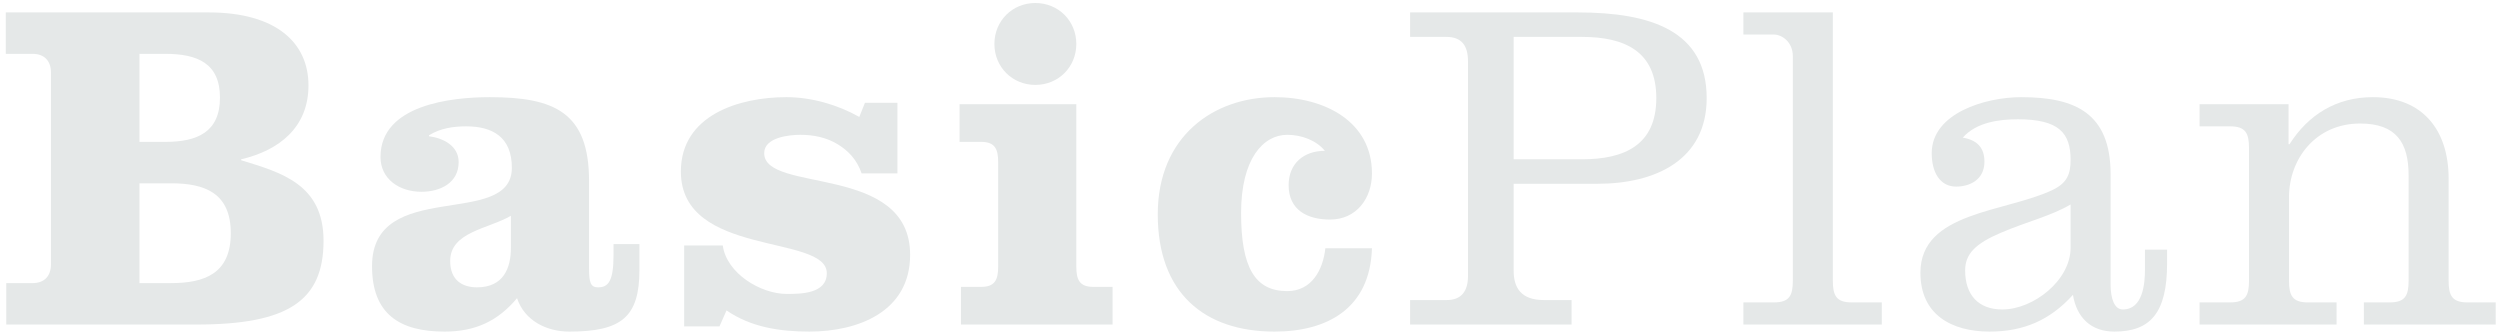
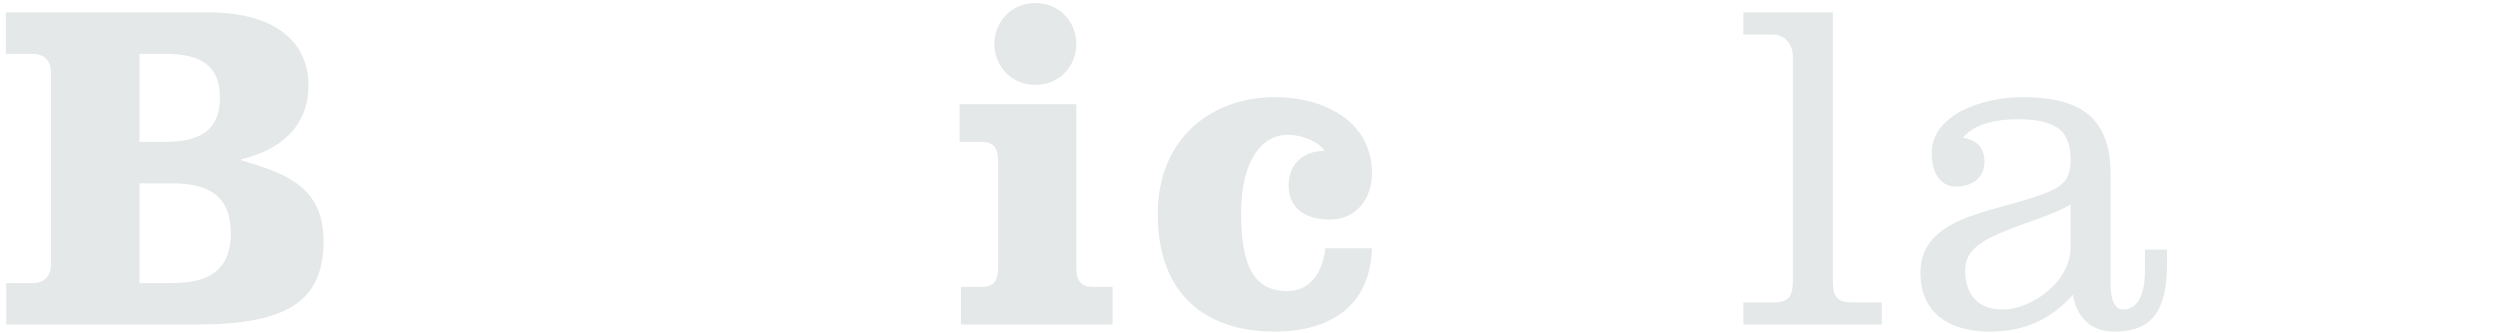
<svg xmlns="http://www.w3.org/2000/svg" xmlns:xlink="http://www.w3.org/1999/xlink" version="1.1" id="レイヤー_1" x="0px" y="0px" viewBox="0 0 540 72" style="enable-background:new 0 0 540 72;" xml:space="preserve">
  <g>
    <defs>
      <rect id="SVGID_1_" x="-566.665" y="-527.764" width="1601.33" height="624.527" />
    </defs>
    <clipPath id="SVGID_00000029749171247572652230000009260726049226940300_">
      <use xlink:href="#SVGID_1_" style="overflow:visible;" />
    </clipPath>
    <g style="clip-path:url(#SVGID_00000029749171247572652230000009260726049226940300_);">
      <g>
        <path style="fill:#E5E8E8;" d="M11.01,15.698c0-2.542-1.423-4.067-3.966-4.067H1.248V2.683h43.826     c14.643,0,21.557,6.609,21.557,15.761c0,9.05-6.304,14.032-14.541,15.965v0.203c8.643,2.644,17.795,5.186,17.795,17.388     c0,13.016-7.728,18.1-27.455,18.1H1.35v-8.948h5.694c2.542,0,3.966-1.525,3.966-4.067V15.698z M30.126,30.646h5.593     c6.915,0,11.795-2.135,11.795-9.558s-4.881-9.457-11.795-9.457h-5.593V30.646z M30.126,61.151h6.813     c7.22,0,12.914-2.034,12.914-10.779s-5.694-10.779-12.914-10.779h-6.813V61.151z" />
-         <path style="fill:#E5E8E8;" d="M138.117,52.711v5.593c0,10.168-3.864,13.321-15.151,13.321c-4.881,0-9.66-2.339-11.287-7.219     c-4.169,4.983-9.05,7.219-15.659,7.219c-9.66,0-15.66-3.762-15.66-14.134c0-19.219,30.201-7.931,30.201-21.252     c0-6.711-4.271-8.948-9.864-8.948c-2.746,0-5.592,0.407-8.033,1.932v0.203c3.05,0.407,6.406,2.034,6.406,5.593     c0,4.474-3.965,6.406-8.033,6.406c-4.779,0-8.847-2.746-8.847-7.525c0-11.287,15.354-12.914,23.591-12.914     c13.931,0,21.455,3.254,21.455,18.1v18.914c0,2.949,0.305,4.067,1.932,4.067c2.237,0,3.356-1.322,3.356-7.016v-2.339H138.117z      M110.357,46.61c-4.881,2.847-13.117,3.457-13.117,9.762c0,4.169,2.644,5.694,5.796,5.694c5.796,0,7.321-4.271,7.321-8.542V46.61     z" />
-         <path style="fill:#E5E8E8;" d="M156.117,53.016c0.813,5.999,8.135,10.473,13.829,10.473c2.949,0,8.643,0,8.643-4.474     c0-8.542-31.522-3.355-31.522-21.964c0-12.202,12.608-16.066,22.777-16.066c5.389,0,11.083,1.627,15.761,4.271l1.22-3.05h7.016     v15.252h-7.728c-1.017-2.949-2.848-4.881-5.186-6.304c-2.339-1.424-5.084-2.034-8.033-2.034c-2.339,0-7.83,0.508-7.83,3.966     c0,8.745,31.522,2.135,31.522,21.964c0,12.304-11.287,16.574-21.76,16.574c-6.305,0-12.609-0.915-17.896-4.576l-1.525,3.457     h-7.626v-17.49H156.117z" />
        <path style="fill:#E5E8E8;" d="M232.484,57.592c0,2.847,0.711,4.372,3.66,4.372h4.169v8.135h-32.743v-8.135h4.373     c2.949,0,3.661-1.525,3.661-4.372V35.018c0-2.847-0.712-4.372-3.661-4.372h-4.677v-8.135h25.218V57.592z M232.484,9.495     c0,4.983-3.864,8.846-8.847,8.846s-8.847-3.864-8.847-8.846s3.864-8.846,8.847-8.846S232.484,4.513,232.484,9.495z" />
        <path style="fill:#E5E8E8;" d="M296.343,53.626c-0.407,13.016-9.66,17.998-21.049,17.998c-15.151,0-25.218-8.338-25.218-25.319     s12.202-25.319,25.218-25.319c10.88,0,21.049,5.288,21.049,16.473c0,5.389-3.355,9.965-9.05,9.965     c-4.881,0-8.948-2.034-8.948-7.423c0-4.677,3.254-7.423,7.83-7.423c-1.83-2.237-4.982-3.457-8.135-3.457     c-5.186,0-9.965,5.186-9.965,16.879c0,11.694,2.949,16.88,9.965,16.88c5.288,0,7.728-4.576,8.237-9.253H296.343z" />
-         <path style="fill:#E5E8E8;" d="M304.581,70.099v-5.288h7.931c3.152,0,4.576-1.932,4.576-5.186V13.258     c0-3.356-1.322-5.288-4.677-5.288h-7.83V2.683h36.199c15.761,0,27.862,3.966,27.862,18.506c0,13.321-10.982,18.507-23.591,18.507     h-18.1v18.812c0,3.661,1.627,6.304,6.508,6.304h6v5.288H304.581z M326.951,34.408h14.745c9.151,0,16.066-3.051,16.066-13.219     S350.847,7.97,341.696,7.97h-14.745V34.408z" />
-         <path style="fill:#E5E8E8;" d="M395.895,60.642c0,3.152,0.712,4.678,4.067,4.678h6.508v4.779h-29.895V65.32h6.609     c3.355,0,4.067-1.525,4.067-4.678V12.139c0-3.152-2.44-4.677-4.067-4.677h-6.609V2.683h19.32V60.642z" />
+         <path style="fill:#E5E8E8;" d="M395.895,60.642c0,3.152,0.712,4.678,4.067,4.678h6.508v4.779h-29.895V65.32h6.609     c3.355,0,4.067-1.525,4.067-4.678V12.139c0-3.152-2.44-4.677-4.067-4.677h-6.609V2.683h19.32z" />
        <path style="fill:#E5E8E8;" d="M455.89,61.456c0,3.051,0.813,5.389,2.644,5.389c4.373,0,4.779-5.694,4.779-8.643v-4.271h4.779     v2.949c0,10.779-3.66,14.744-11.389,14.744c-5.084,0-8.135-3.05-8.948-7.931c-4.982,5.491-10.677,7.931-17.998,7.931     c-8.236,0-14.947-3.661-14.947-12.71c0-13.219,18.303-13.016,28.573-17.896c3.152-1.525,3.864-3.457,3.864-6.508     c0-5.796-2.542-8.745-11.389-8.745c-3.965,0-8.948,0.61-11.897,3.966c3.051,0.509,4.678,2.135,4.678,5.186     c0,3.966-3.254,5.389-6.102,5.389c-3.559,0-5.287-3.152-5.287-7.219c0-8.643,11.592-12.1,19.32-12.1     c11.694,0,19.32,3.457,19.32,16.676V61.456z M447.247,44.17c-4.373,2.542-9.05,3.559-15.049,6.101     c-5.491,2.339-7.728,4.576-7.728,8.135c0,5.288,2.847,8.44,8.033,8.44c6.711,0,14.744-6.304,14.744-13.321V44.17z" />
-         <path style="fill:#E5E8E8;" d="M494.329,31.154h0.204c4.067-6.406,10.168-10.168,17.998-10.168     c10.677,0,16.371,7.016,16.371,17.591v22.065c0,3.152,0.712,4.678,4.067,4.678h6.101v4.779h-28.472V65.32h5.593     c3.355,0,4.067-1.525,4.067-4.678V37.865c0-7.016-2.644-11.185-10.474-11.185c-9.66,0-15.354,7.728-15.354,15.863v18.1     c0,3.152,0.712,4.678,4.067,4.678h6.203v4.779h-29.59V65.32h6.609c3.355,0,4.067-1.525,4.067-4.678V31.968     c0-3.152-0.712-4.678-4.067-4.678h-6.609v-4.779h19.218V31.154z" />
      </g>
    </g>
  </g>
</svg>